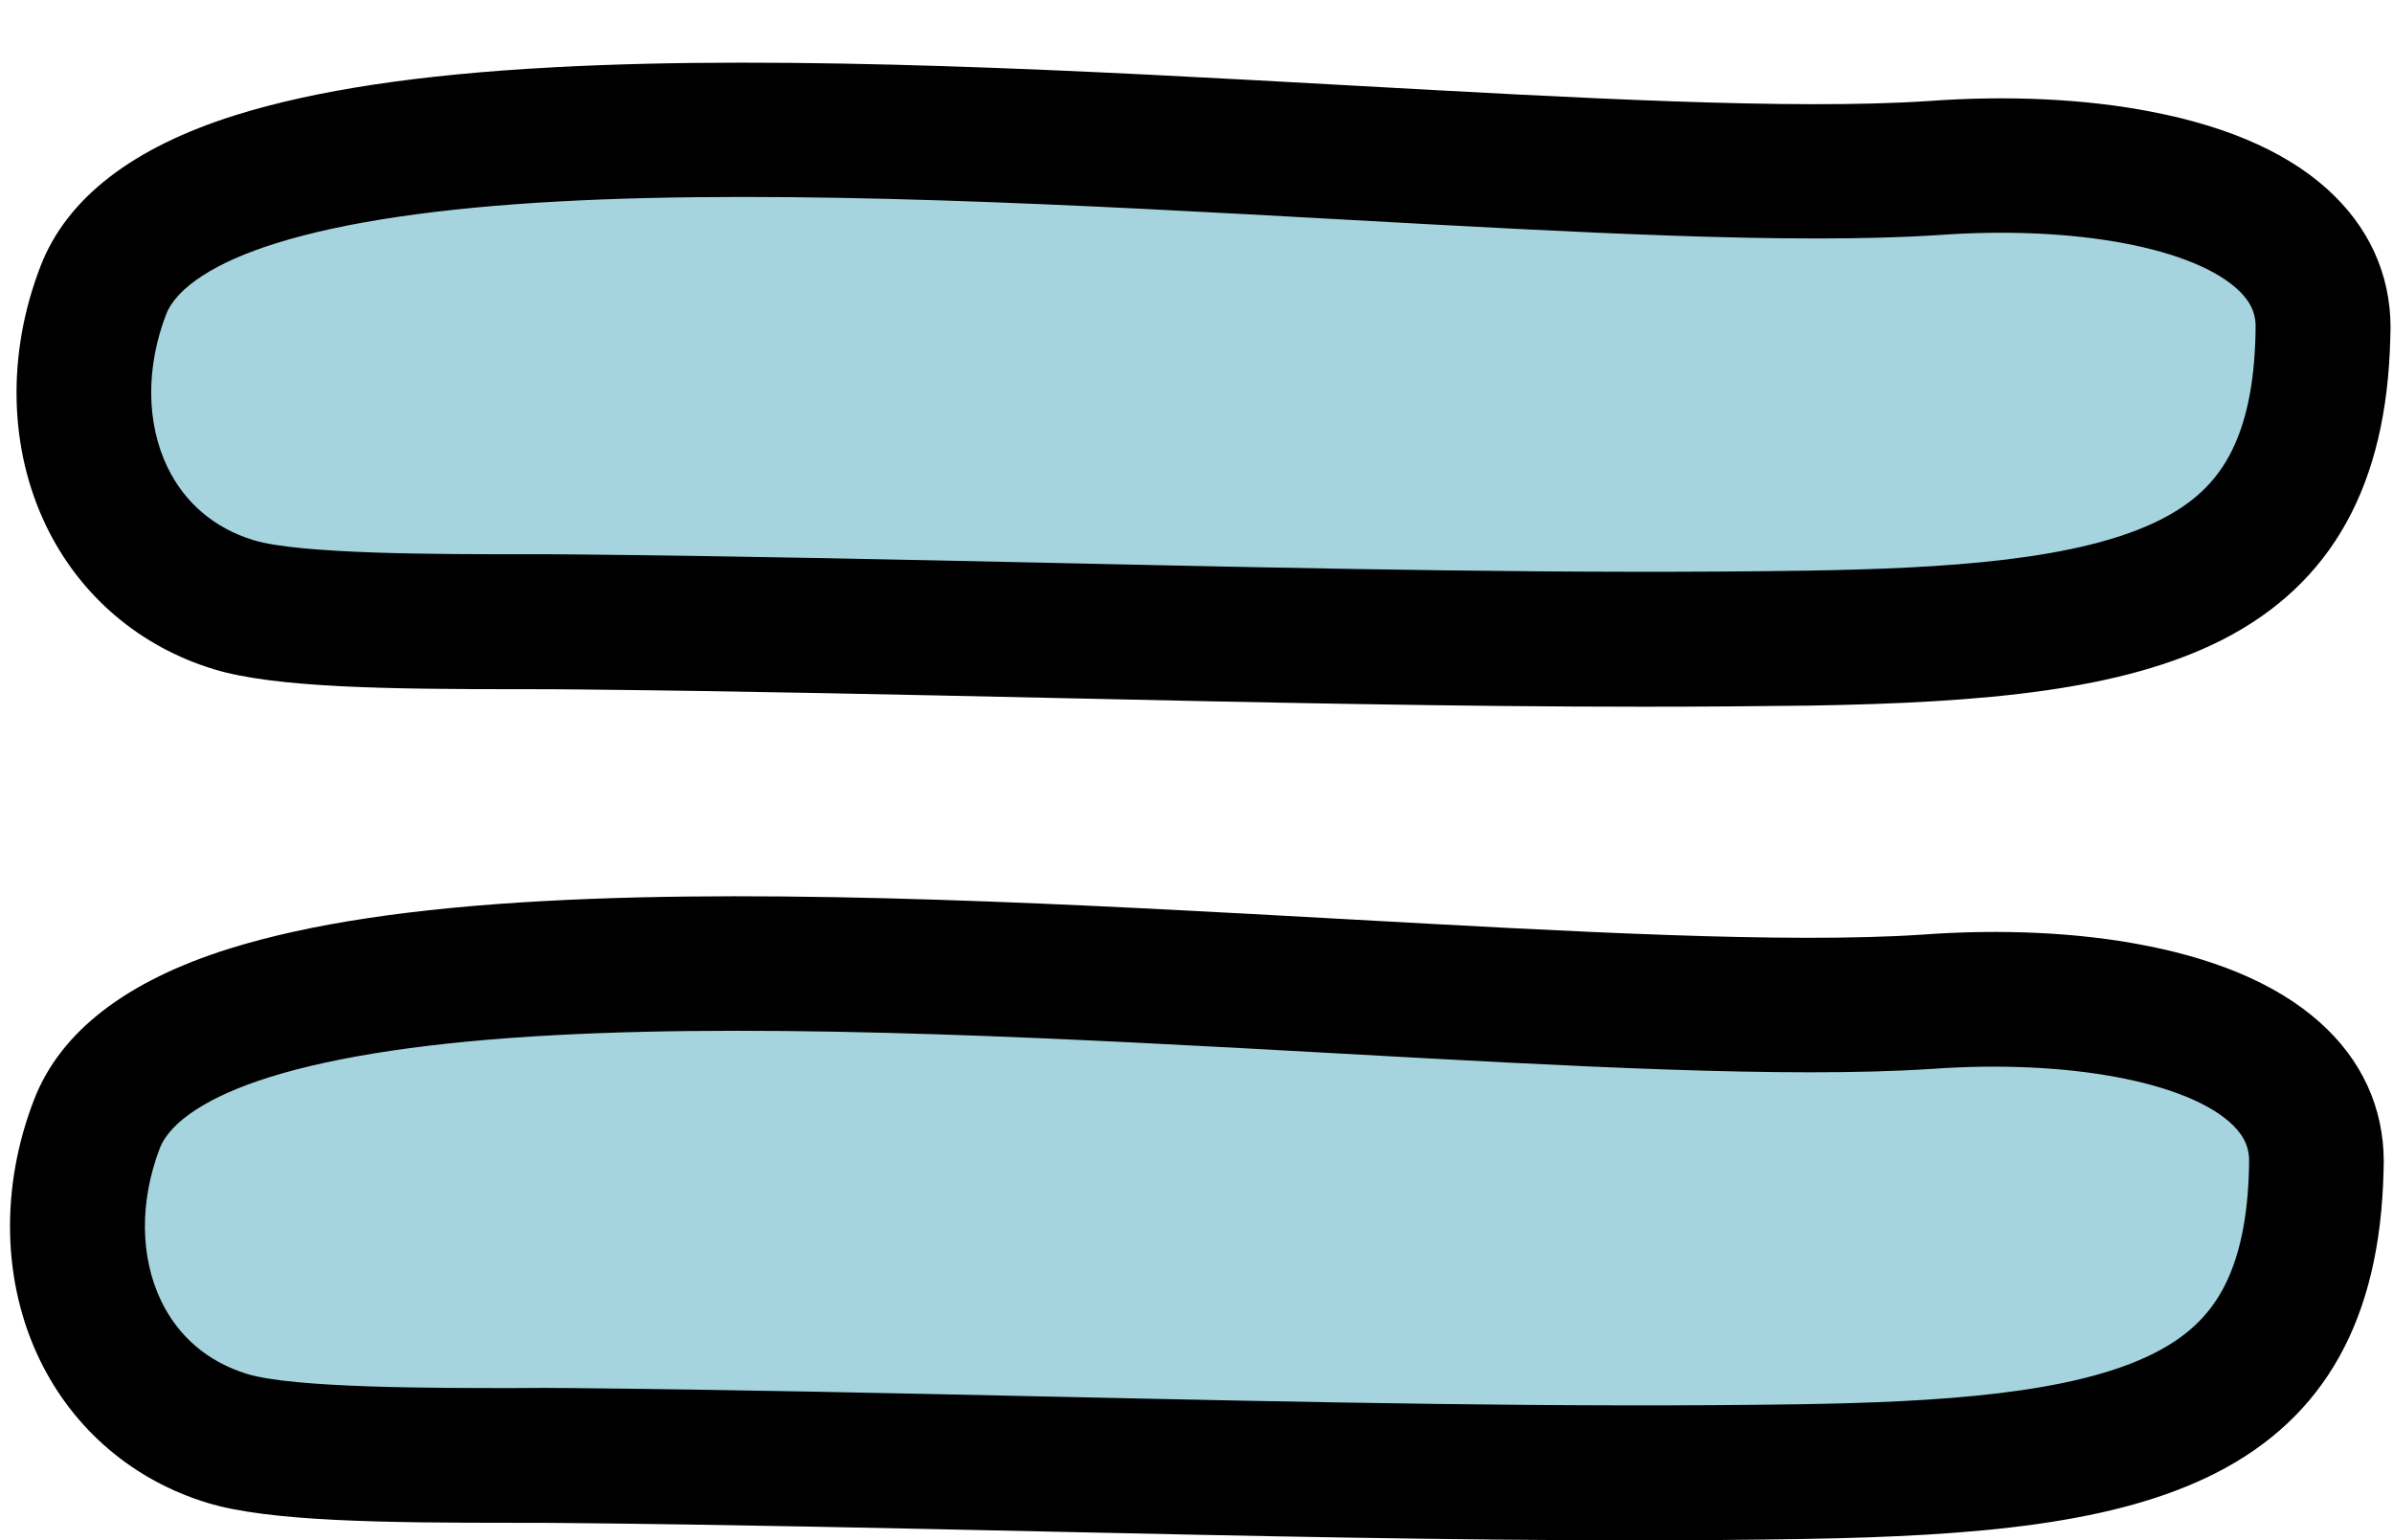
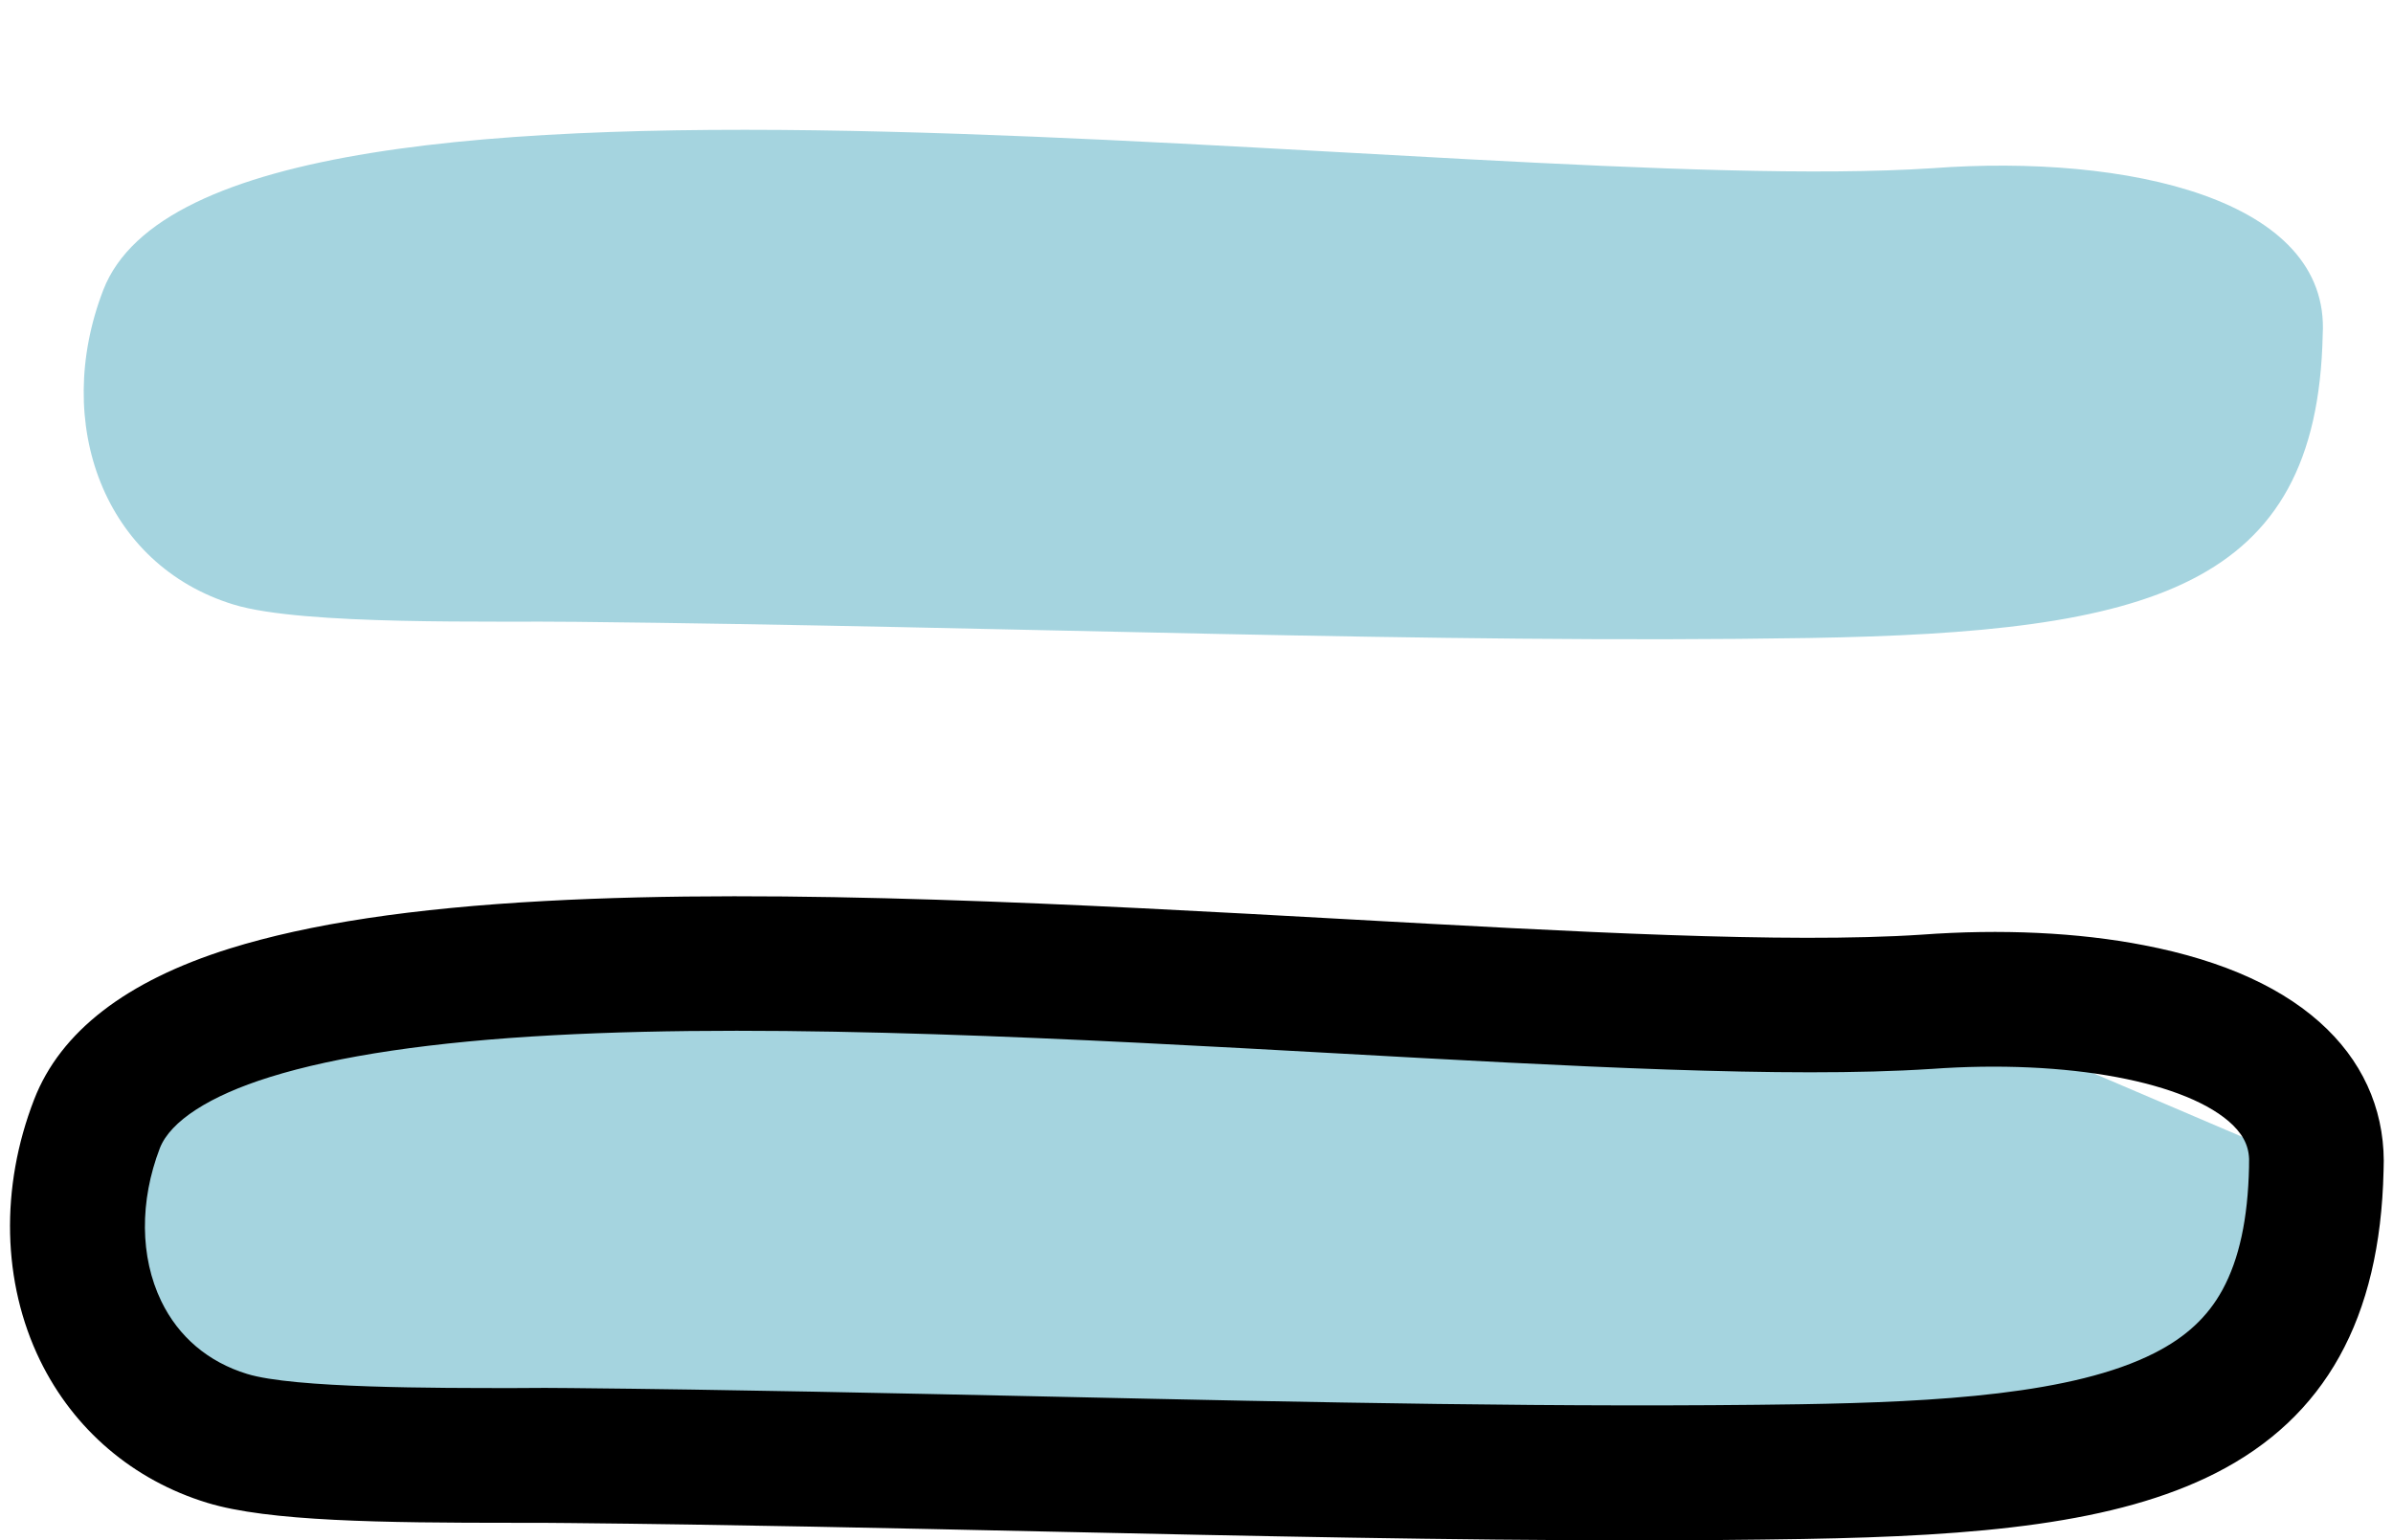
<svg xmlns="http://www.w3.org/2000/svg" height="685.9" preserveAspectRatio="xMidYMid meet" version="1.0" viewBox="465.6 643.2 1065.5 685.9" width="1065.5" zoomAndPan="magnify">
  <g id="change1_1">
    <path d="M1326.1,718.1c-205.4,13.5-764.4-74.9-814.5,54.2c-23,59.6,0.5,122.5,58,140.1c30.9,9.5,117.6,7.2,152.6,7.7 c193.6,2,381.8,9.9,548.8,7.2c151.7-2.5,226.4-21.9,228.8-135C1503.3,731.6,1412.3,711.7,1326.1,718.1" fill="#A5D4DF" />
  </g>
  <g id="change2_1">
-     <path d="M1197.7,957.9c-83.6,0-171.2-1.9-262.8-3.9c-69.3-1.5-141-3.1-213-3.8c0,0-0.1,0-0.1,0c-6.4-0.1-14.8-0.1-24.4-0.1 c-58.7,0-109.5-0.6-136.6-8.9c-33.1-10.1-59.5-32.7-74.5-63.5c-16.8-34.6-17.8-76.9-2.6-116.1c11.7-30.2,41-52.8,87-67.2 c35.3-11,81.3-18,140.7-21.2c106.2-5.8,239.1,1.6,356.4,8.1c100.8,5.6,195.9,10.9,256.3,6.9c35.4-2.6,69.7-1,99.2,4.7 c36,6.9,63.5,19.5,81.7,37.5c17.5,17.2,26.1,39,24.9,63.1c-1.5,65.7-26,109.7-74.8,134.6c-44.3,22.5-105.4,28-183.5,29.3 C1247.3,957.7,1222.6,957.9,1197.7,957.9z M722.6,890.1c72.3,0.7,144.1,2.3,213.6,3.8c118.3,2.6,230.1,5,334.3,3.4 c60.4-1,121.2-4.4,157.3-22.8c14-7.1,23.7-16.1,30.3-28.2c7.4-13.6,11.3-31.5,11.8-54.7c0-0.4,0-0.7,0-1.1c0.4-7-1.7-12.2-7-17.5 c-19.8-19.5-73.9-29.6-134.5-25.1c-0.1,0-0.2,0-0.3,0c-64,4.2-161-1.2-263.7-6.9c-115.7-6.4-246.9-13.7-349.8-8.1 c-53.6,2.9-95.9,9.2-126,18.6c-27,8.4-44.3,19.7-49,31.6c-9.1,23.7-8.9,48.5,0.6,68.2c7.7,15.9,20.9,27.1,38.2,32.4 c20.7,6.4,84.6,6.3,119,6.3C707.2,890,715.7,890,722.6,890.1z M1326.1,718.1L1326.1,718.1L1326.1,718.1z" />
-   </g>
+     </g>
  <g id="change1_2">
-     <path d="M1323.2,1089.3c-205.4,13.5-764.4-74.9-814.5,54.2c-23,59.6,0.5,122.5,58,140.1 c30.9,9.5,117.6,7.2,152.6,7.7c193.6,2,381.8,9.9,548.8,7.2c151.7-2.5,226.4-21.9,228.8-135 C1500.1,1102.8,1409.4,1083,1323.2,1089.3" fill="#A5D4DF" />
+     <path d="M1323.2,1089.3c-205.4,13.5-764.4-74.9-814.5,54.2c-23,59.6,0.5,122.5,58,140.1 c30.9,9.5,117.6,7.2,152.6,7.7c193.6,2,381.8,9.9,548.8,7.2c151.7-2.5,226.4-21.9,228.8-135 " fill="#A5D4DF" />
  </g>
  <g id="change2_2">
    <path d="M1194.8,1329.1c-83.6,0-171.2-1.9-262.8-3.9c-69.3-1.5-141-3.1-213-3.8c0,0-0.1,0-0.1,0c-6.4-0.1-14.8-0.1-24.4-0.1 c-58.7,0-109.5-0.6-136.6-8.9c-33.1-10.1-59.5-32.7-74.5-63.5c-16.8-34.6-17.8-76.9-2.6-116.1c11.7-30.2,41-52.8,87-67.2 c35.3-11,81.3-18,140.7-21.2c106.2-5.8,239.1,1.6,356.4,8.1c100.8,5.6,195.9,10.9,256.3,6.9c35.4-2.6,69.7-1,99,4.7 c35.9,6.9,63.3,19.5,81.6,37.4c17.6,17.2,26.2,39,25.1,63.1c-1.5,65.8-26,109.8-74.8,134.6c-44.3,22.5-105.4,28-183.5,29.3 C1244.4,1328.9,1219.7,1329.1,1194.8,1329.1z M719.7,1261.3c72.3,0.7,144.1,2.3,213.6,3.8c118.3,2.6,230.1,5,334.3,3.4 c60.4-1,121.2-4.4,157.3-22.8c14-7.1,23.7-16.1,30.3-28.2c7.4-13.6,11.3-31.5,11.8-54.7c0-0.3,0-0.6,0-0.9 c0.4-7.1-1.8-12.3-7.1-17.6c-19.8-19.4-73.8-29.5-134.4-25.1c-0.1,0-0.1,0-0.2,0c-64,4.2-161-1.2-263.7-6.9 c-115.7-6.4-246.9-13.7-349.8-8.1c-53.6,2.9-95.9,9.2-126,18.6c-27,8.4-44.3,19.7-49,31.6c-9.1,23.7-8.9,48.5,0.6,68.2 c7.7,15.9,20.9,27.1,38.2,32.4c20.7,6.4,84.6,6.3,119,6.3C704.3,1261.2,712.8,1261.2,719.7,1261.3z M1323.2,1089.3L1323.2,1089.3 L1323.2,1089.3z" />
  </g>
</svg>